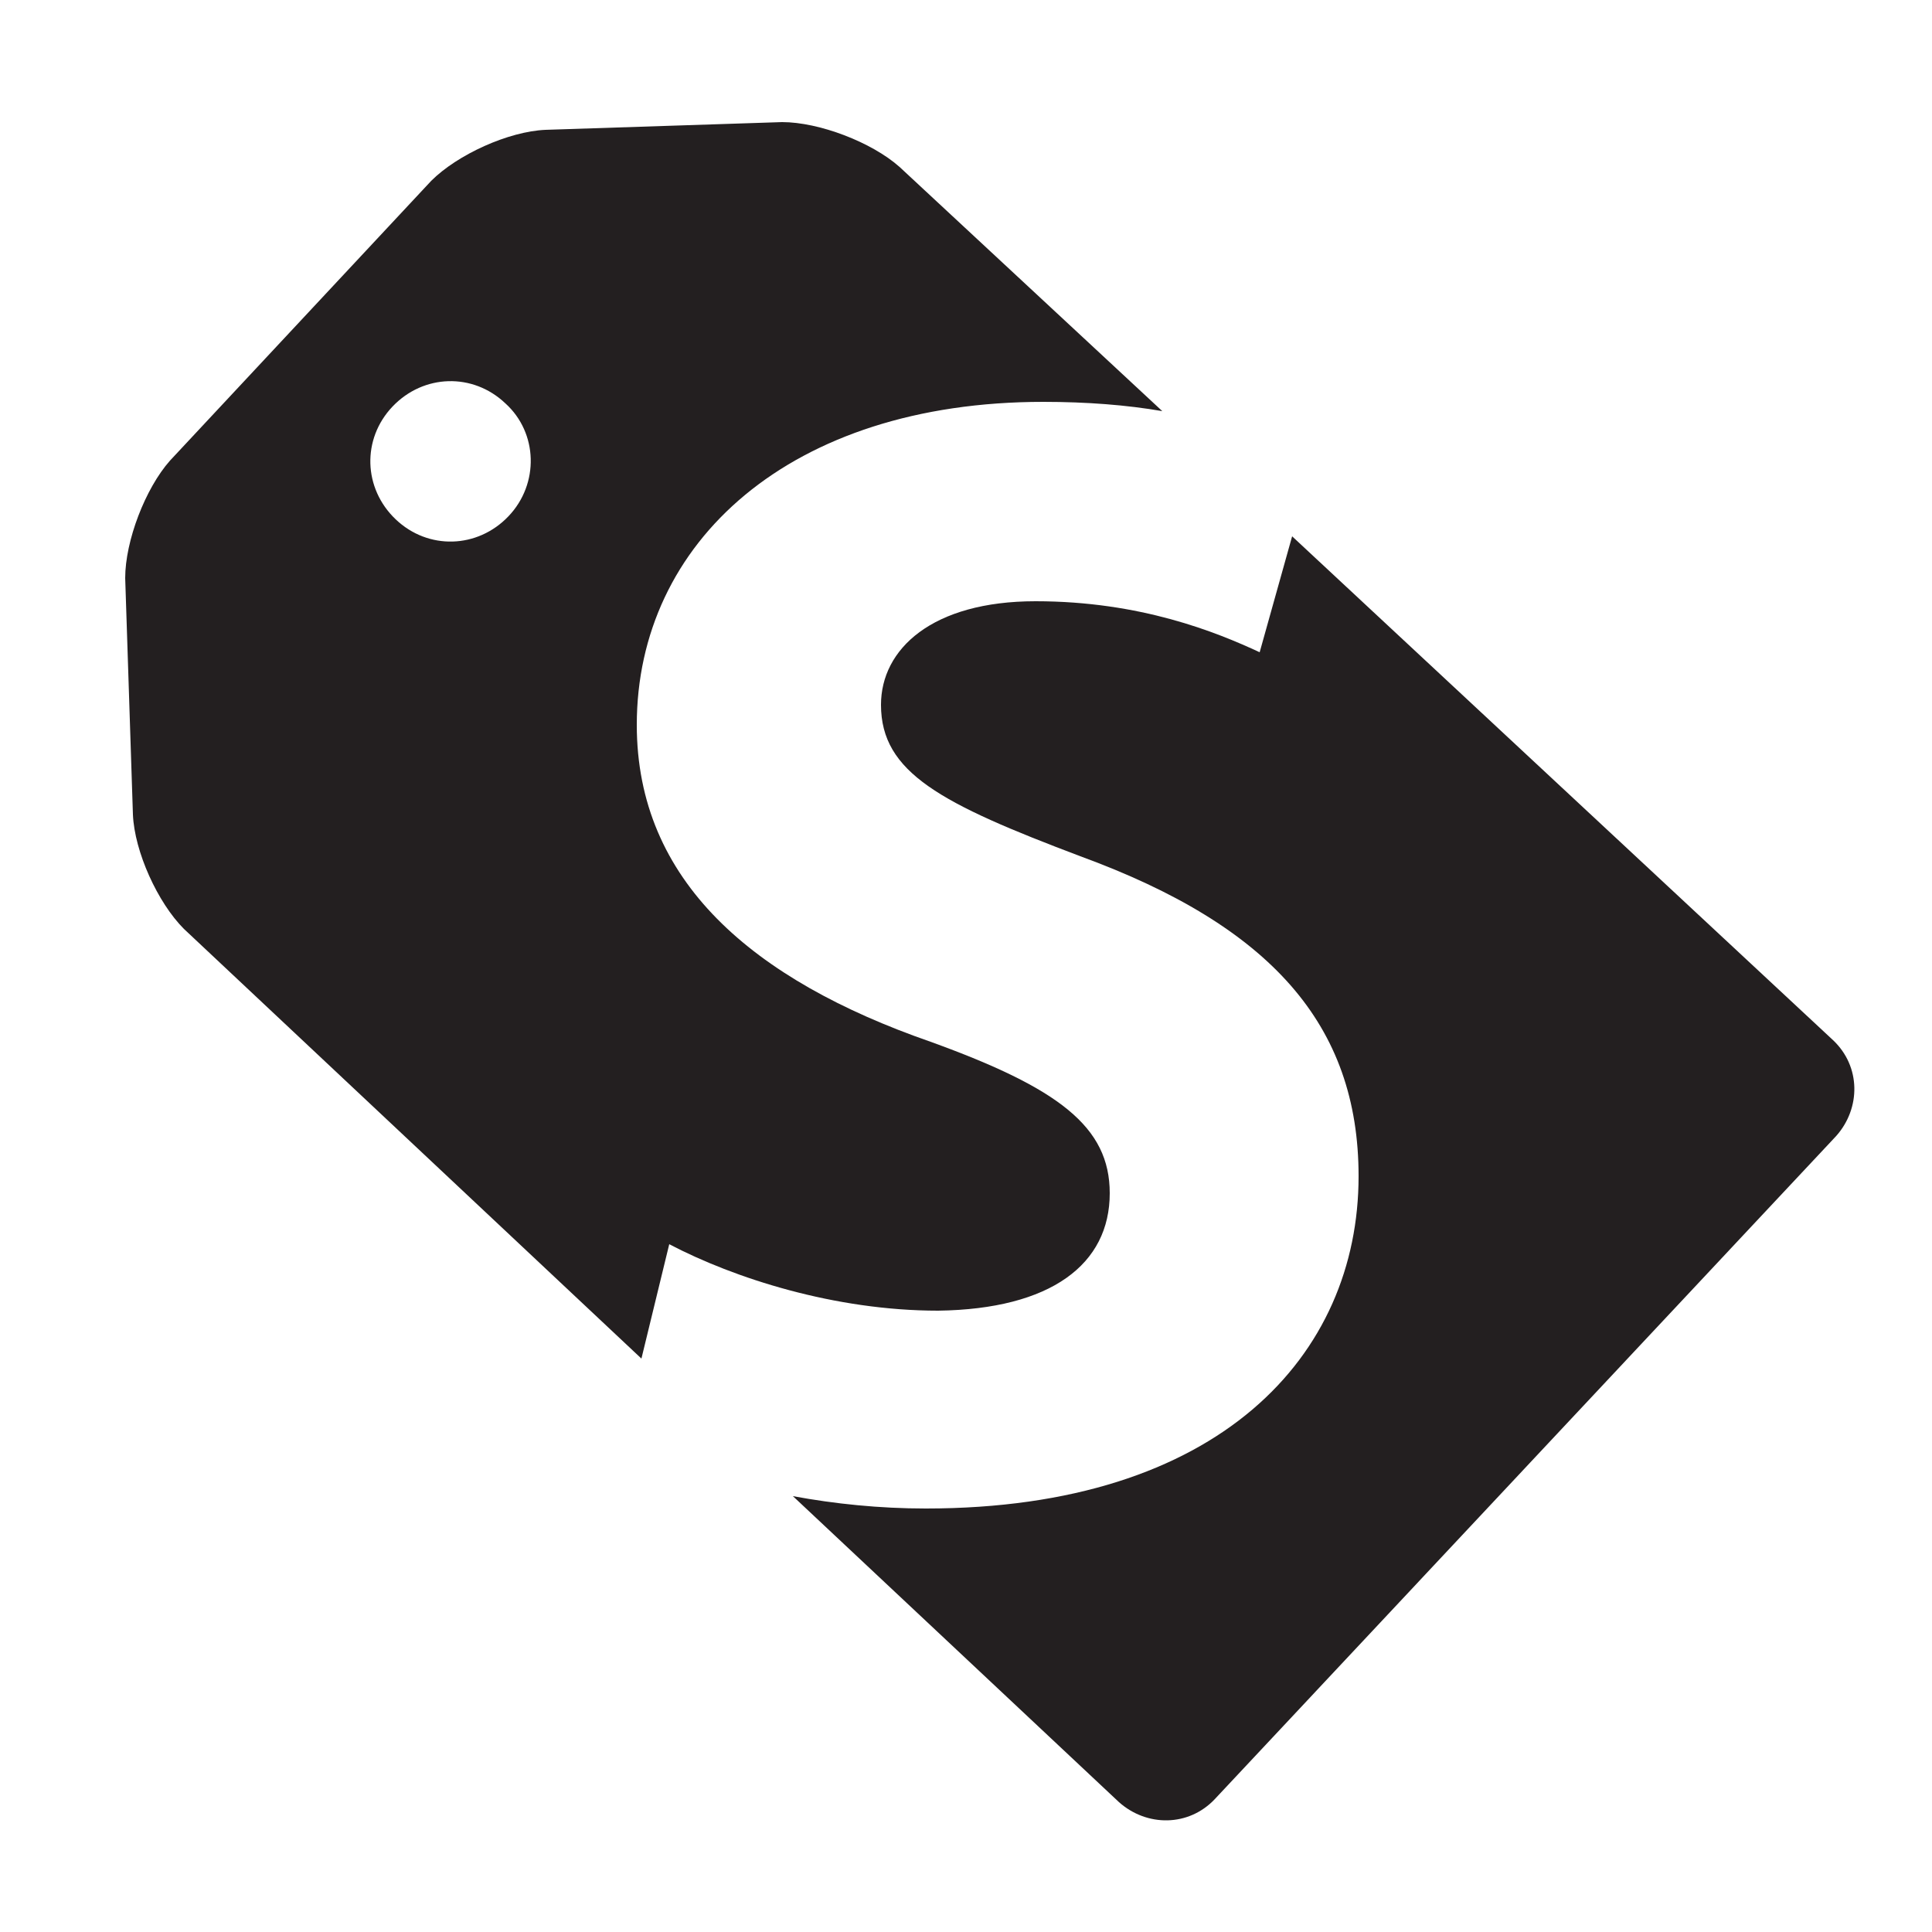
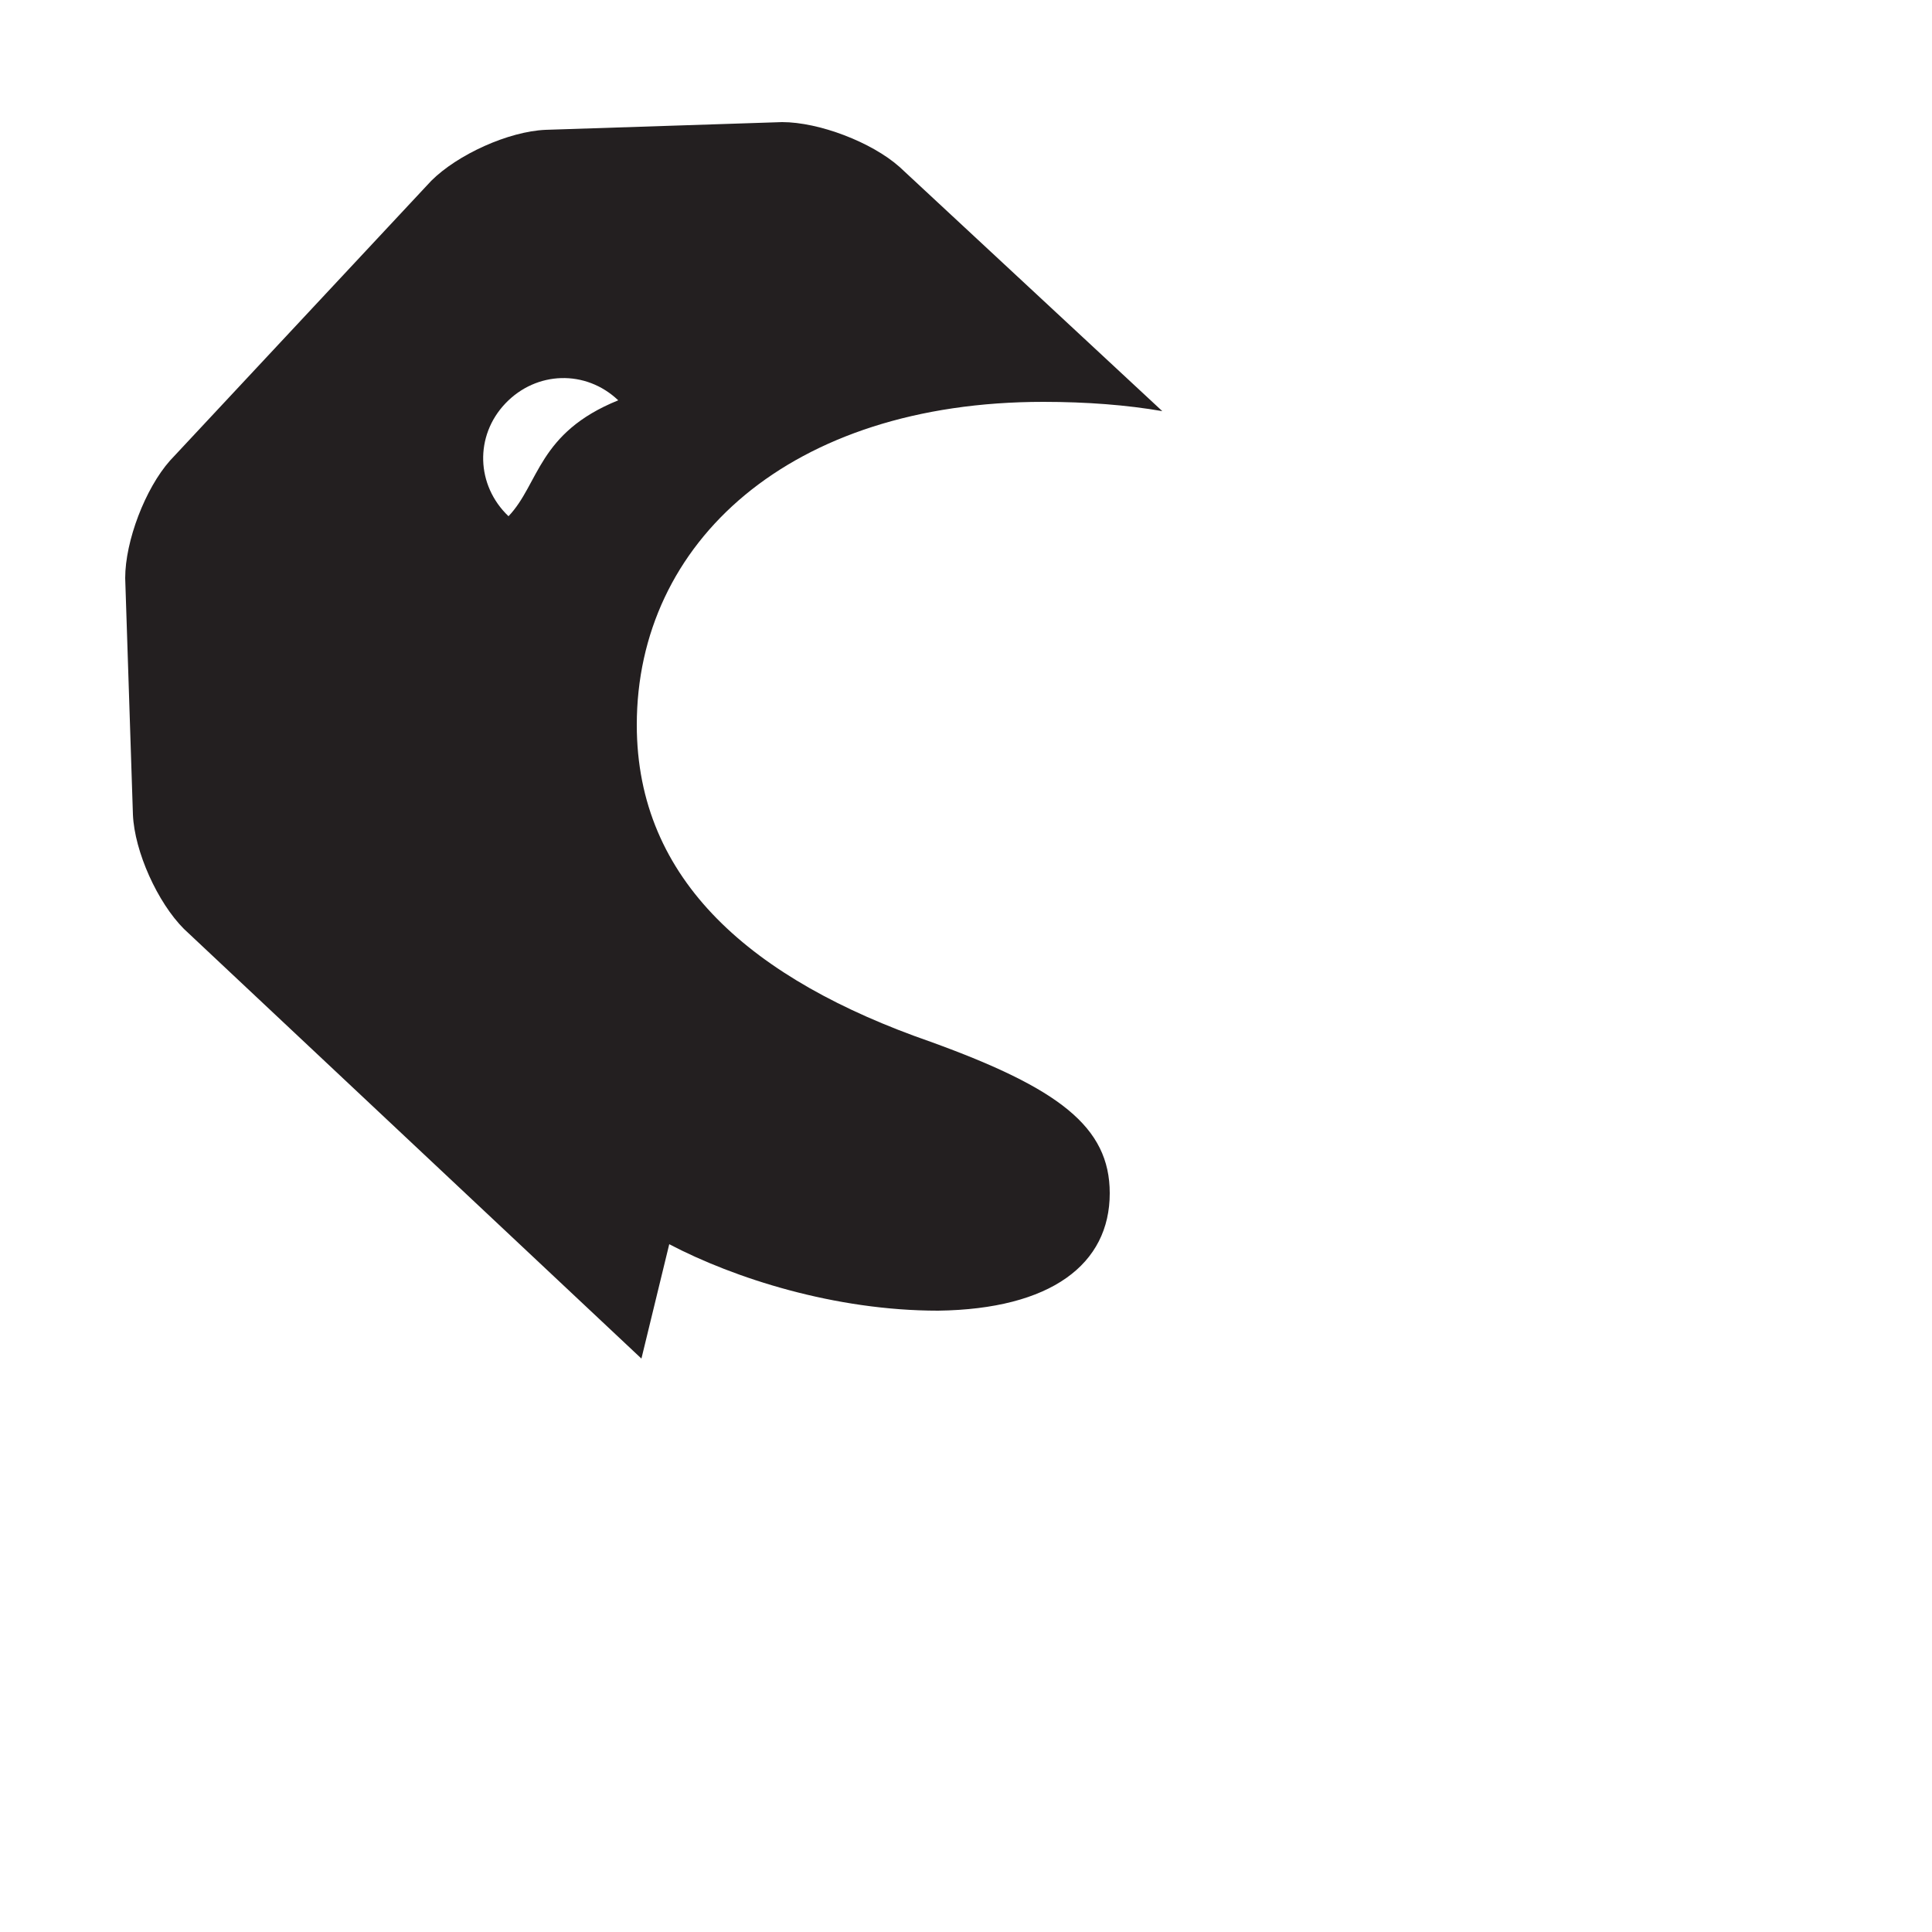
<svg xmlns="http://www.w3.org/2000/svg" version="1.1" id="Layer_1" x="0px" y="0px" viewBox="0 0 125 125" style="enable-background:new 0 0 125 125;" xml:space="preserve">
  <style type="text/css">
	.st0{fill:url(#SVGID_1_);}
	.st1{fill:url(#SVGID_00000114762688766914159880000010600687945344713406_);}
	.st2{fill:url(#SVGID_00000070087670036380891040000015086654631279407525_);}
	.st3{fill:url(#SVGID_00000121271126311308440210000008983082784803751060_);}
	.st4{fill:url(#SVGID_00000178912876089131283900000011406312742464758167_);}
	.st5{fill:url(#SVGID_00000062160750303630258320000014214727178061700524_);}
	.st6{fill:url(#SVGID_00000000216032655083330350000009285297032650189961_);}
	.st7{fill:url(#SVGID_00000023243810335061663760000014653866345247028108_);}
	.st8{fill:url(#SVGID_00000163795459498637733580000014831153045091948465_);}
	.st9{fill:url(#SVGID_00000009591383765383263150000001140320353416036536_);}
	.st10{fill:url(#SVGID_00000038380615127231777510000010035866631377342895_);}
	.st11{fill:#04363D;}
	.st12{fill:#FFFFFF;}
	.st13{fill:none;stroke:#EAECF0;stroke-width:2.667;}
	.st14{fill:url(#SVGID_00000143597887115106315980000007421310370507088256_);}
	.st15{opacity:5.000000e-02;enable-background:new    ;}
	.st16{opacity:7.000000e-02;enable-background:new    ;}
	.st17{fill:none;stroke:#EAECF0;stroke-width:1.667;}
	.st18{fill:#EAECF0;}
	.st19{fill:#B3B3B3;}
	.st20{fill:url(#SVGID_00000152259211950339253420000001678986464066172600_);}
	.st21{fill-rule:evenodd;clip-rule:evenodd;fill:#FFFFFF;}
	.st22{fill:#95BF46;}
	.st23{fill:#5E8E3E;}
	.st24{opacity:0.5;fill:none;stroke:#585858;stroke-width:2;enable-background:new    ;}
	.st25{fill:url(#SVGID_00000157288546932239163870000001377615437653380001_);}
	.st26{fill:url(#SVGID_00000060027777028265830340000010274753622908160957_);}
	.st27{fill:url(#SVGID_00000075125365345465373940000015988833512515262120_);}
	.st28{fill:url(#SVGID_00000141438447130598569510000006748666833303594417_);}
	.st29{fill:url(#SVGID_00000036955640118546579120000010995581914370197161_);}
	.st30{fill:url(#SVGID_00000039121371027290624570000008651146891233803164_);}
	.st31{fill:url(#SVGID_00000073720339859144233790000006825828963367308959_);}
	.st32{fill:url(#SVGID_00000057864683683881731010000014329765231129718666_);}
	.st33{fill:url(#SVGID_00000088848834414718727040000006694254137282419877_);}
	.st34{fill:#FFFFFF;fill-opacity:0;}
	.st35{opacity:2.222222e-02;fill:#FEFEFF;enable-background:new    ;}
	.st36{opacity:4.444445e-02;fill:#FDFDFE;enable-background:new    ;}
	.st37{opacity:6.666667e-02;fill:#FCFDFE;enable-background:new    ;}
	.st38{opacity:8.888889e-02;fill:#FBFCFE;enable-background:new    ;}
	.st39{opacity:0.111;fill:#FAFBFE;enable-background:new    ;}
	.st40{opacity:0.133;fill:#F9FAFD;enable-background:new    ;}
	.st41{opacity:0.156;fill:#F8FAFD;enable-background:new    ;}
	.st42{opacity:0.178;fill:#F7F9FD;enable-background:new    ;}
	.st43{opacity:0.2;fill:#F6F8FC;enable-background:new    ;}
	.st44{opacity:0.222;fill:#F5F7FC;enable-background:new    ;}
	.st45{opacity:0.244;fill:#F4F7FC;enable-background:new    ;}
	.st46{opacity:0.267;fill:#F3F6FC;enable-background:new    ;}
	.st47{opacity:0.289;fill:#F2F5FB;enable-background:new    ;}
	.st48{opacity:0.311;fill:#F1F4FB;enable-background:new    ;}
	.st49{opacity:0.333;fill:#F0F4FB;enable-background:new    ;}
	.st50{opacity:0.356;fill:#EFF3FA;enable-background:new    ;}
	.st51{opacity:0.378;fill:#EEF2FA;enable-background:new    ;}
	.st52{opacity:0.4;fill:#EDF1FA;enable-background:new    ;}
	.st53{opacity:0.422;fill:#ECF1FA;enable-background:new    ;}
	.st54{opacity:0.444;fill:#EBF0F9;enable-background:new    ;}
	.st55{opacity:0.467;fill:#EAEFF9;enable-background:new    ;}
	.st56{opacity:0.489;fill:#E9EEF9;enable-background:new    ;}
	.st57{opacity:0.511;fill:#E9EEF8;enable-background:new    ;}
	.st58{opacity:0.533;fill:#E8EDF8;enable-background:new    ;}
	.st59{opacity:0.556;fill:#E7ECF8;enable-background:new    ;}
	.st60{opacity:0.578;fill:#E6EBF7;enable-background:new    ;}
	.st61{opacity:0.6;fill:#E5EBF7;enable-background:new    ;}
	.st62{opacity:0.622;fill:#E4EAF7;enable-background:new    ;}
	.st63{opacity:0.644;fill:#E3E9F7;enable-background:new    ;}
	.st64{opacity:0.667;fill:#E2E8F6;enable-background:new    ;}
	.st65{opacity:0.689;fill:#E1E8F6;enable-background:new    ;}
	.st66{opacity:0.711;fill:#E0E7F6;enable-background:new    ;}
	.st67{opacity:0.733;fill:#DFE6F5;enable-background:new    ;}
	.st68{opacity:0.756;fill:#DEE5F5;enable-background:new    ;}
	.st69{opacity:0.778;fill:#DDE5F5;enable-background:new    ;}
	.st70{opacity:0.8;fill:#DCE4F5;enable-background:new    ;}
	.st71{opacity:0.822;fill:#DBE3F4;enable-background:new    ;}
	.st72{opacity:0.844;fill:#DAE2F4;enable-background:new    ;}
	.st73{opacity:0.867;fill:#D9E2F4;enable-background:new    ;}
	.st74{opacity:0.889;fill:#D8E1F3;enable-background:new    ;}
	.st75{opacity:0.911;fill:#D7E0F3;enable-background:new    ;}
	.st76{opacity:0.933;fill:#D6DFF3;enable-background:new    ;}
	.st77{opacity:0.956;fill:#D5DFF3;enable-background:new    ;}
	.st78{opacity:0.978;fill:#D4DEF2;enable-background:new    ;}
	.st79{fill:#D3DDF2;}
	.st80{fill:url(#SVGID_00000044144159813070389810000005908175143654480290_);}
	.st81{fill:url(#SVGID_00000154396126911579000890000014456900888800495536_);}
	.st82{fill:url(#SVGID_00000177469019560003192380000001322836266615754682_);}
	.st83{fill:#FFFFFF;stroke:#D9DEE3;stroke-width:2;stroke-miterlimit:10;}
	.st84{fill:#F1F1F1;}
	.st85{fill:#697A8D;}
	.st86{fill:#233446;}
	.st87{fill:url(#SVGID_00000016033774702488796810000006668948455621084861_);}
	.st88{fill:url(#SVGID_00000070831341495591654070000018246113079618898829_);}
	.st89{fill:#CC785C;}
	.st90{fill:#75A99C;}
	.st91{fill:url(#SVGID_00000031904374864258999910000006048201909670142381_);}
	.st92{fill:url(#SVGID_00000047753584586595436140000015954817443059450517_);}
	.st93{fill:url(#SVGID_00000091005049806339611150000017371742715404037006_);}
	.st94{fill:url(#SVGID_00000124161836888732363060000008392717551738818994_);}
	.st95{fill:url(#SVGID_00000067926477991532181530000003243046244090644865_);}
	.st96{fill:#C8DAEA;}
	.st97{fill:#A9C6D8;}
	.st98{fill:url(#SVGID_00000000926114478341427300000014973638877099186359_);}
	.st99{fill:#E01E5A;}
	.st100{fill:#36C5F0;}
	.st101{fill:#2EB67D;}
	.st102{fill:#ECB22E;}
	.st103{fill:#464342;}
	.st104{fill:url(#SVGID_00000183206629911937271950000007740358165087528361_);}
	.st105{fill:url(#SVGID_00000096781294873883476280000005244814093018031546_);}
	.st106{fill:#0F9D58;}
	.st107{opacity:0.2;fill:url(#SVGID_00000155858269909701764150000008500689952846674078_);enable-background:new    ;}
	.st108{fill:#EEEEEE;}
	.st109{opacity:0.4;fill:#FFFFFF;enable-background:new    ;}
	.st110{opacity:0.2;fill:#263238;enable-background:new    ;}
	.st111{opacity:0.2;fill:#FFFFFF;enable-background:new    ;}
	.st112{fill:url(#SVGID_00000000208094334284138700000002203160652381567894_);}
	.st113{fill:url(#SVGID_00000103262516255458144110000015291080566058181819_);}
	.st114{opacity:0.2;fill:url(#SVGID_00000053538531334883347630000010306502480027318918_);enable-background:new    ;}
	.st115{fill:#FEFEFE;}
	.st116{fill:#FDFDFD;}
	.st117{fill:#FCFCFC;}
	.st118{fill:#FBFBFB;}
	.st119{fill:#FAFAFA;}
	.st120{fill:#F9F9F9;}
	.st121{fill:#F8F8F8;}
	.st122{fill:#F7F7F7;}
	.st123{fill:#F6F6F6;}
	.st124{fill:#F5F5F5;}
	.st125{fill:#F4F4F4;}
	.st126{fill:#F3F3F3;}
	.st127{fill:#F2F2F2;}
	.st128{fill:#F0F0F0;}
	.st129{fill:#D9DEE3;}
	.st130{fill:#0066DA;}
	.st131{fill:#2684FC;}
	.st132{fill:#00832D;}
	.st133{fill:#FBBC04;}
	.st134{fill:#EA4335;}
	.st135{fill:#00AC47;}
	.st136{fill:#231F20;}
</style>
  <g>
-     <path class="st136" d="M83.6,34.7l-2.1,7.5c-2.8-1.3-7.7-3.3-14.5-3.3C60.3,38.9,57,42,57,45.6c0,4.4,3.9,6.4,12.9,9.8   c12.3,4.5,18,10.9,18,20.7c0,11.6-9,21.5-28,21.5c-3,0-5.9-0.3-8.6-0.8l21.1,19.8c1.8,1.6,4.5,1.6,6.2-0.2l40.2-42.9   c1.6-1.8,1.6-4.5-0.2-6.2L83.6,34.7z" />
-     <path class="st136" d="M71.8,77.2c0-4.3-3.3-6.8-11.6-9.8c-11.5-4-19-10.4-19-20.5c0-11.8,9.9-20.9,26.3-20.9   c2.8,0,5.4,0.2,7.7,0.6L58.2,10.8c-1.8-1.6-5.2-2.9-7.6-2.9L35.3,8.4c-2.4,0.1-5.7,1.6-7.4,3.3L11,29.8c-1.6,1.8-2.9,5.2-2.9,7.6   l0.5,15.3c0.1,2.4,1.6,5.7,3.3,7.4l29.6,27.8l1.8-7.4c4.2,2.2,10.7,4.3,17.4,4.3C68,84.7,71.8,81.8,71.8,77.2z M32.9,33.4   c-2,2.1-5.2,2.2-7.3,0.2c-2.1-2-2.2-5.2-0.2-7.3c2-2.1,5.2-2.2,7.3-0.2C34.8,28,34.9,31.3,32.9,33.4z" />
+     <path class="st136" d="M71.8,77.2c0-4.3-3.3-6.8-11.6-9.8c-11.5-4-19-10.4-19-20.5c0-11.8,9.9-20.9,26.3-20.9   c2.8,0,5.4,0.2,7.7,0.6L58.2,10.8c-1.8-1.6-5.2-2.9-7.6-2.9L35.3,8.4c-2.4,0.1-5.7,1.6-7.4,3.3L11,29.8c-1.6,1.8-2.9,5.2-2.9,7.6   l0.5,15.3c0.1,2.4,1.6,5.7,3.3,7.4l29.6,27.8l1.8-7.4c4.2,2.2,10.7,4.3,17.4,4.3C68,84.7,71.8,81.8,71.8,77.2z M32.9,33.4   c-2.1-2-2.2-5.2-0.2-7.3c2-2.1,5.2-2.2,7.3-0.2C34.8,28,34.9,31.3,32.9,33.4z" />
  </g>
</svg>